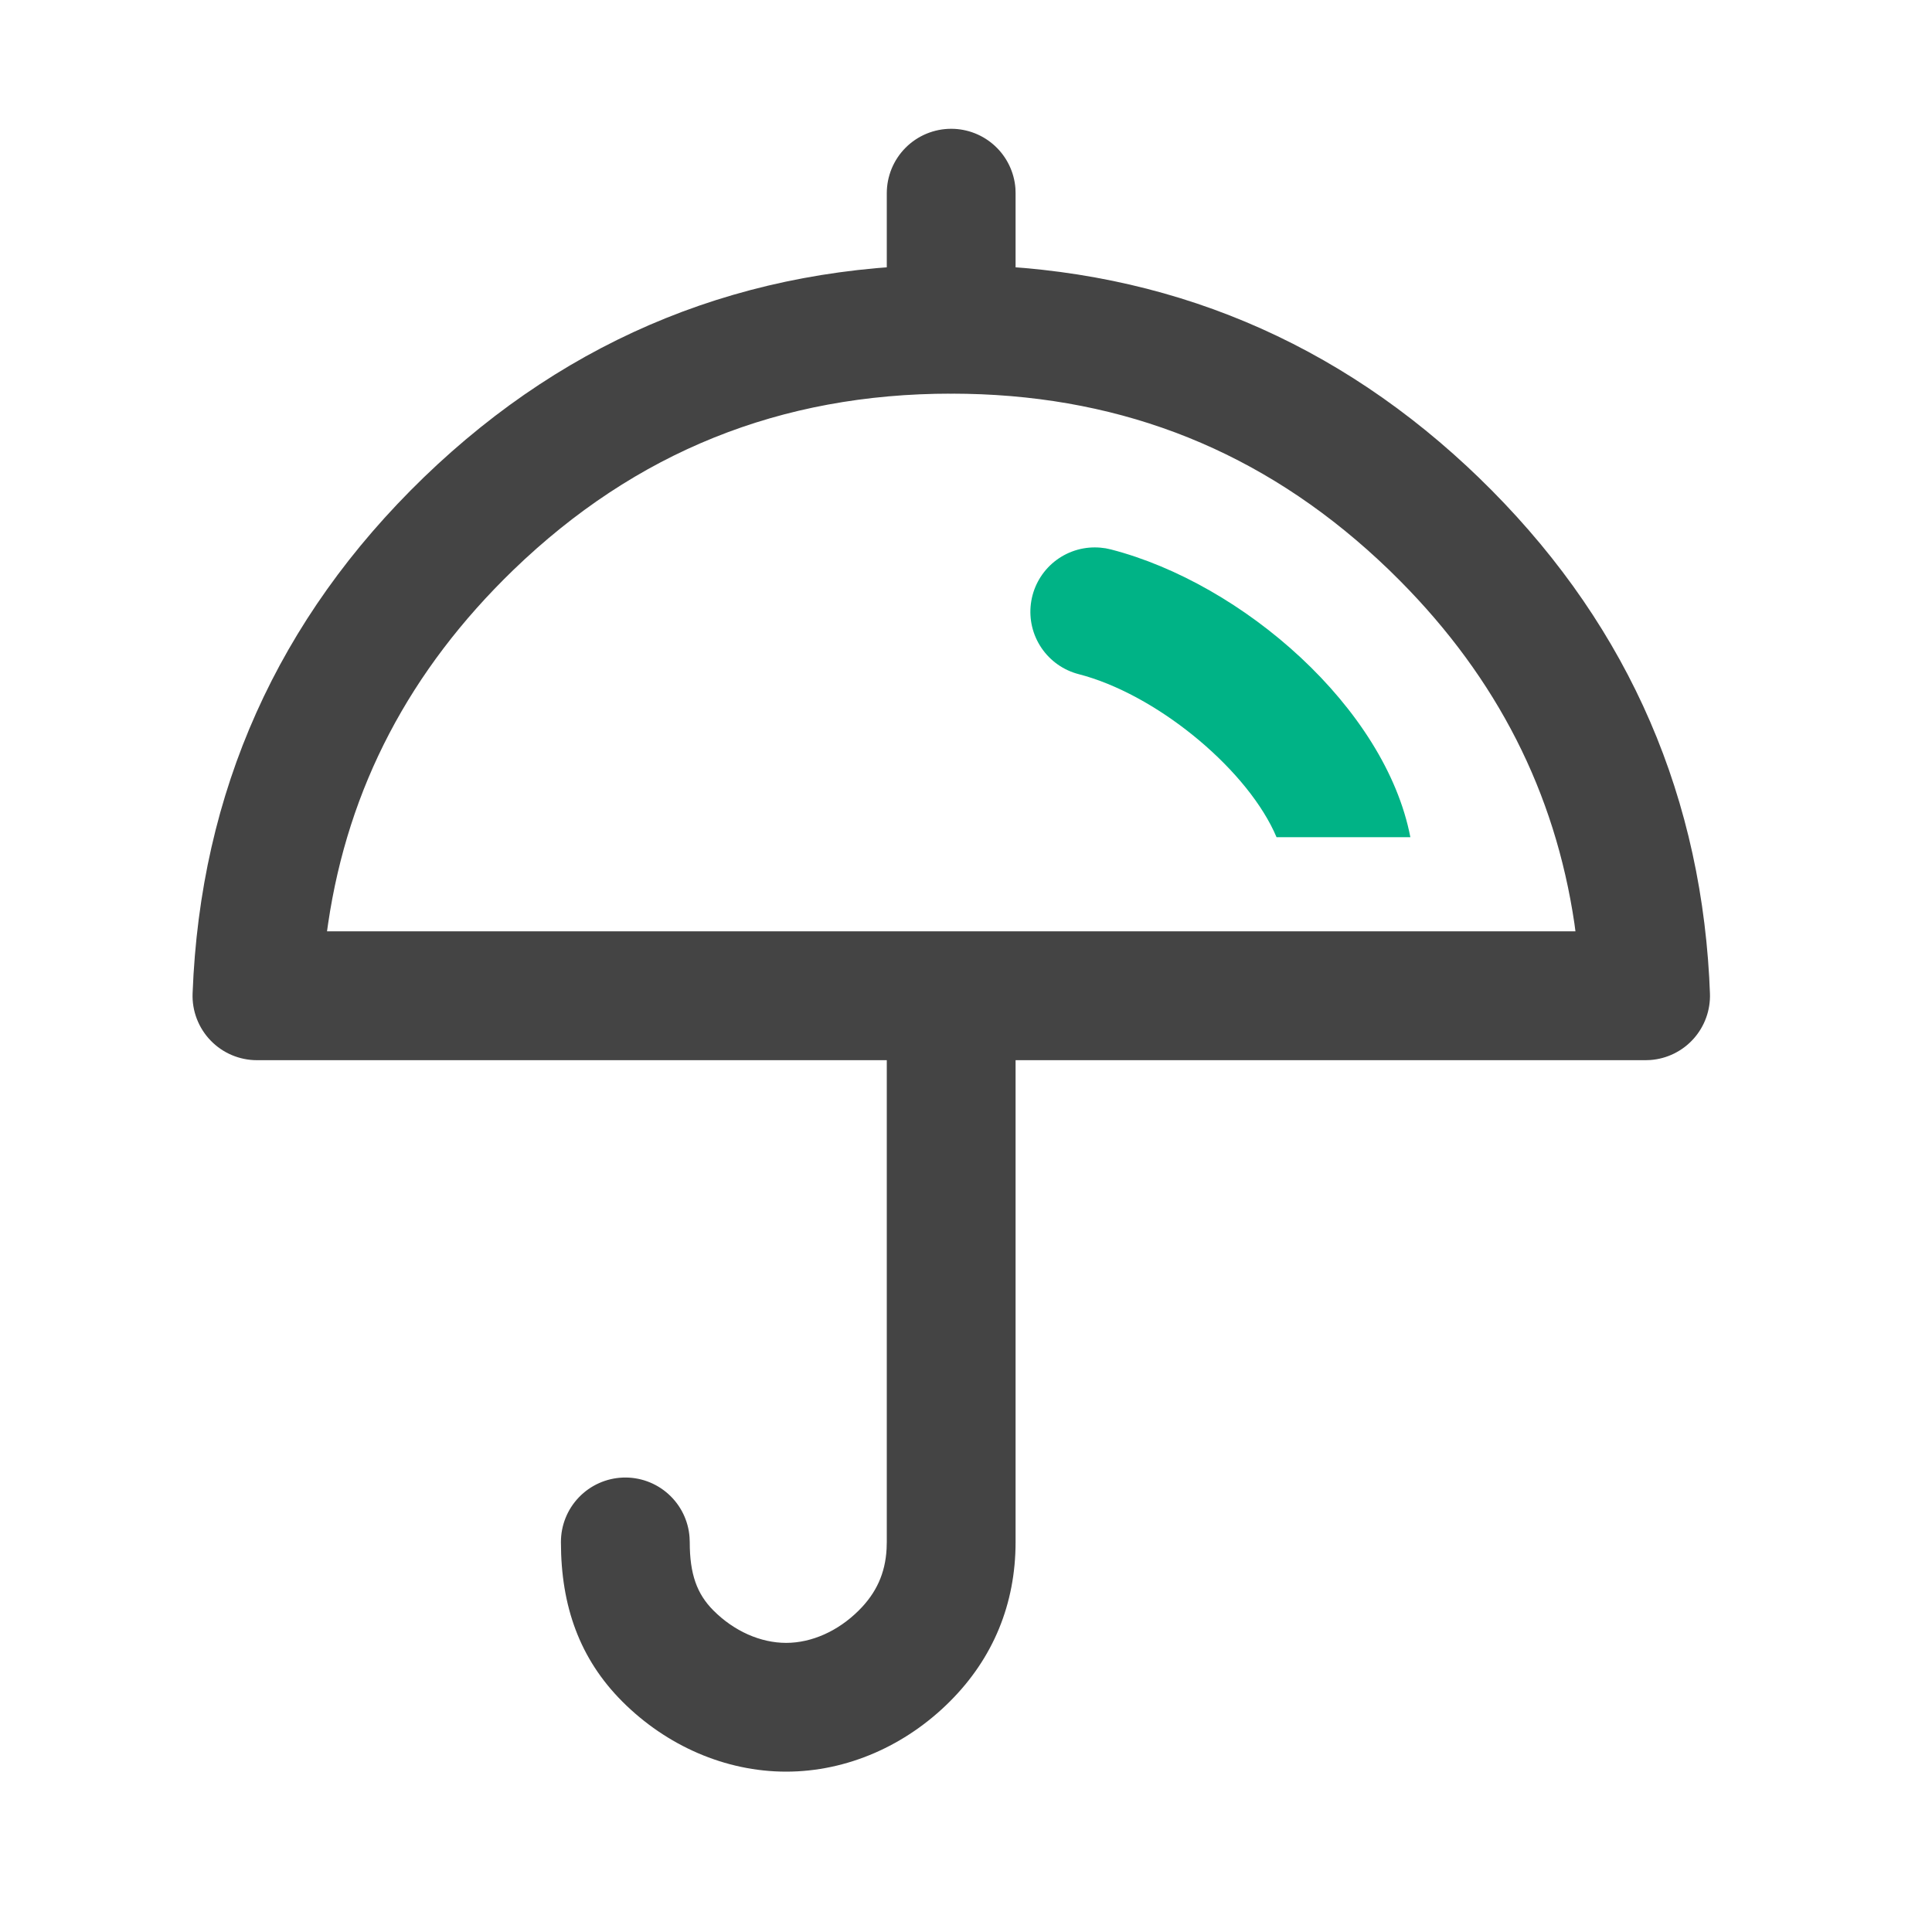
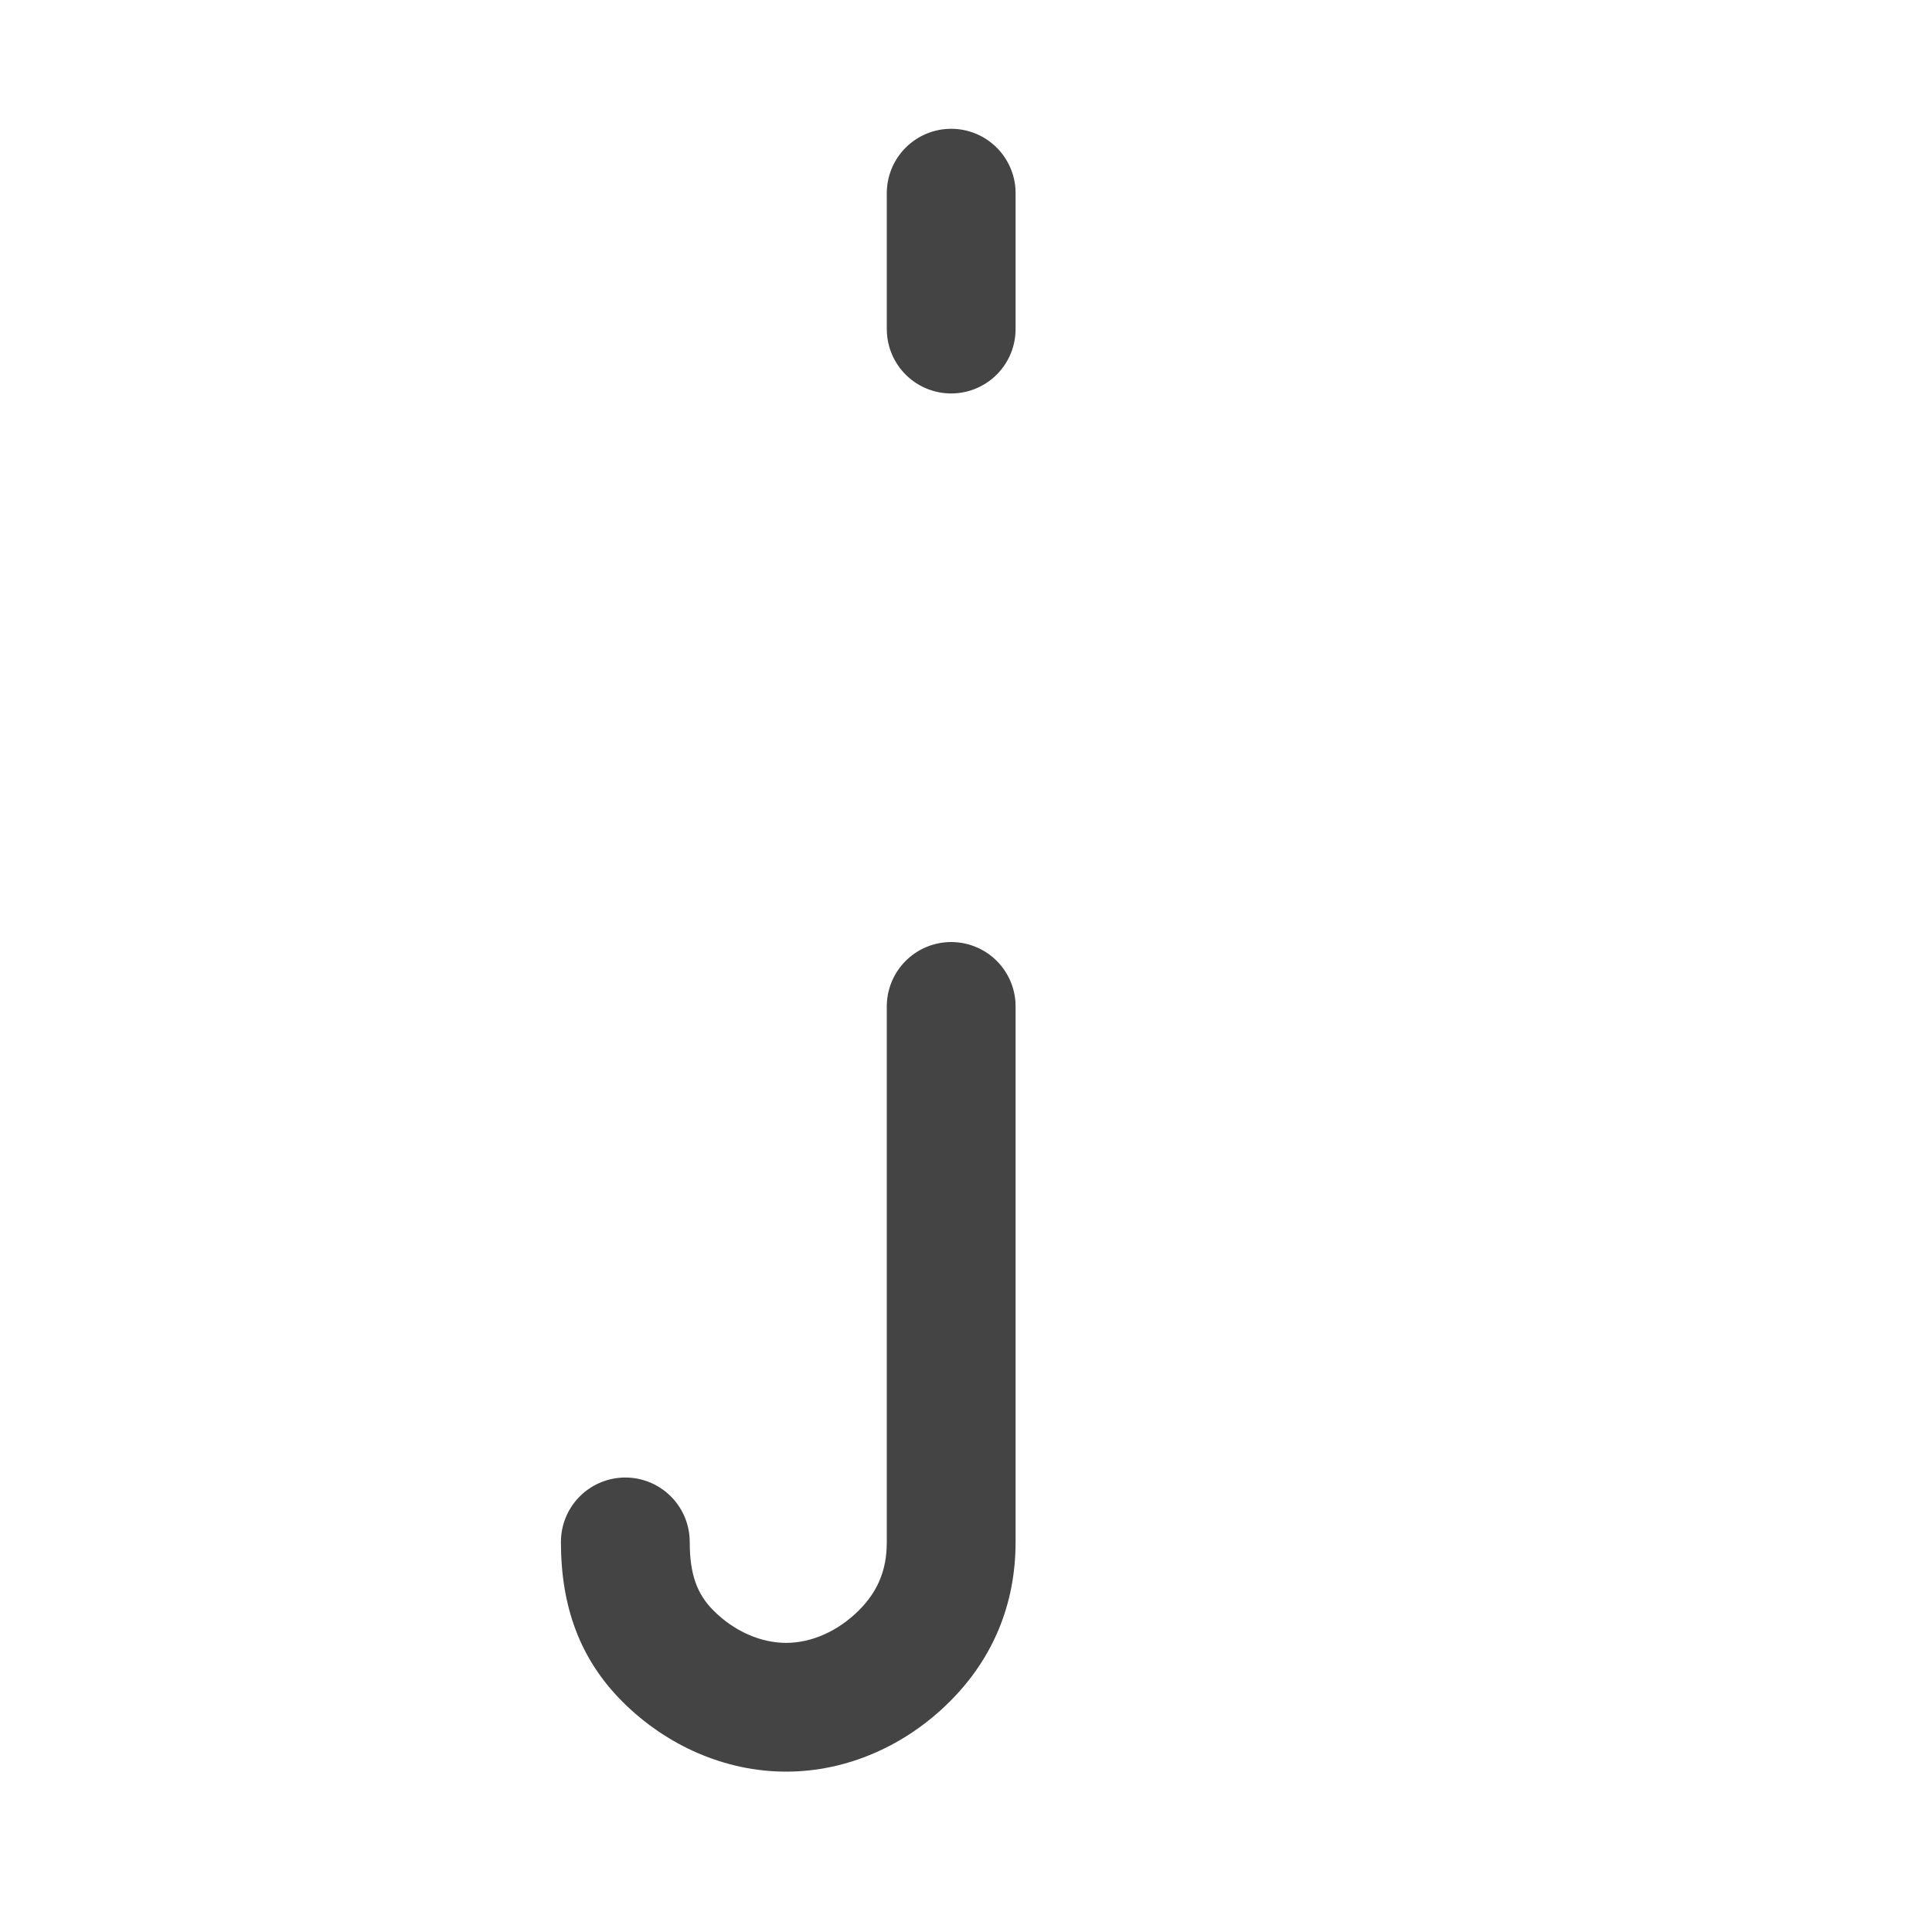
<svg xmlns="http://www.w3.org/2000/svg" width="80" height="80" viewBox="0 0 80 80" fill="none">
-   <path d="M39.387 10.967C47.617 10.967 54.777 13.764 60.741 19.308L61.221 19.763C67.115 25.459 70.319 32.403 70.775 40.476L70.805 41.133C70.831 41.824 70.588 42.497 70.128 43.012C69.667 43.527 69.025 43.843 68.336 43.893L68.141 43.9H10.639C10.28 43.9 9.925 43.827 9.595 43.687C9.265 43.547 8.967 43.341 8.719 43.083C8.47 42.825 8.276 42.519 8.148 42.184C8.02 41.849 7.961 41.492 7.975 41.133C8.291 32.783 11.504 25.613 17.552 19.764C23.611 13.917 30.935 10.967 39.387 10.967ZM39.387 16.3C32.315 16.3 26.32 18.716 21.259 23.599C16.965 27.752 14.42 32.605 13.587 38.24L13.541 38.565H65.236L65.193 38.24C64.388 32.805 61.993 28.1 57.971 24.048L57.515 23.597L57.056 23.164C52.247 18.715 46.609 16.444 40.027 16.307L39.387 16.3Z" fill="#444444" />
  <path d="M39.387 5.333C40.06 5.333 40.708 5.587 41.201 6.045C41.694 6.503 41.996 7.13 42.047 7.801L42.053 8.001V13.632C42.052 14.321 41.784 14.982 41.305 15.478C40.827 15.973 40.175 16.265 39.487 16.29C38.798 16.316 38.127 16.075 37.612 15.617C37.098 15.158 36.781 14.519 36.728 13.832L36.72 13.632V8C36.72 7.293 37.001 6.614 37.501 6.114C38.001 5.614 38.679 5.333 39.387 5.333ZM39.387 39.008C40.059 39.008 40.707 39.262 41.201 39.719C41.694 40.177 41.996 40.804 42.047 41.475L42.053 41.675V63.853C42.053 66.409 41.129 68.66 39.333 70.453C37.507 72.28 35.076 73.36 32.553 73.36C30.028 73.36 27.593 72.281 25.773 70.461C24.004 68.693 23.227 66.504 23.227 63.859C23.224 63.167 23.49 62.501 23.969 62.002C24.448 61.502 25.102 61.209 25.794 61.183C26.485 61.157 27.16 61.401 27.674 61.864C28.189 62.326 28.505 62.97 28.553 63.66L28.561 63.86C28.561 65.175 28.855 66 29.544 66.689C30.397 67.543 31.492 68.028 32.553 68.028C33.609 68.028 34.704 67.541 35.564 66.681C36.288 65.959 36.657 65.148 36.712 64.135L36.72 63.853V41.675C36.72 40.967 37.001 40.289 37.501 39.789C38.001 39.289 38.679 39.008 39.387 39.008Z" fill="#444444" />
-   <path d="M45.333 22.667C45.487 22.667 45.637 22.68 45.784 22.704L46 22.751C51.463 24.161 57.369 29.313 58.4 34.667H52.859C51.723 31.973 48.144 28.943 44.961 27.997L44.668 27.916C44.039 27.754 43.491 27.369 43.126 26.831C42.761 26.294 42.605 25.642 42.687 24.998C42.768 24.354 43.082 23.762 43.569 23.332C44.057 22.903 44.684 22.666 45.333 22.667Z" fill="#00B386" />
</svg>